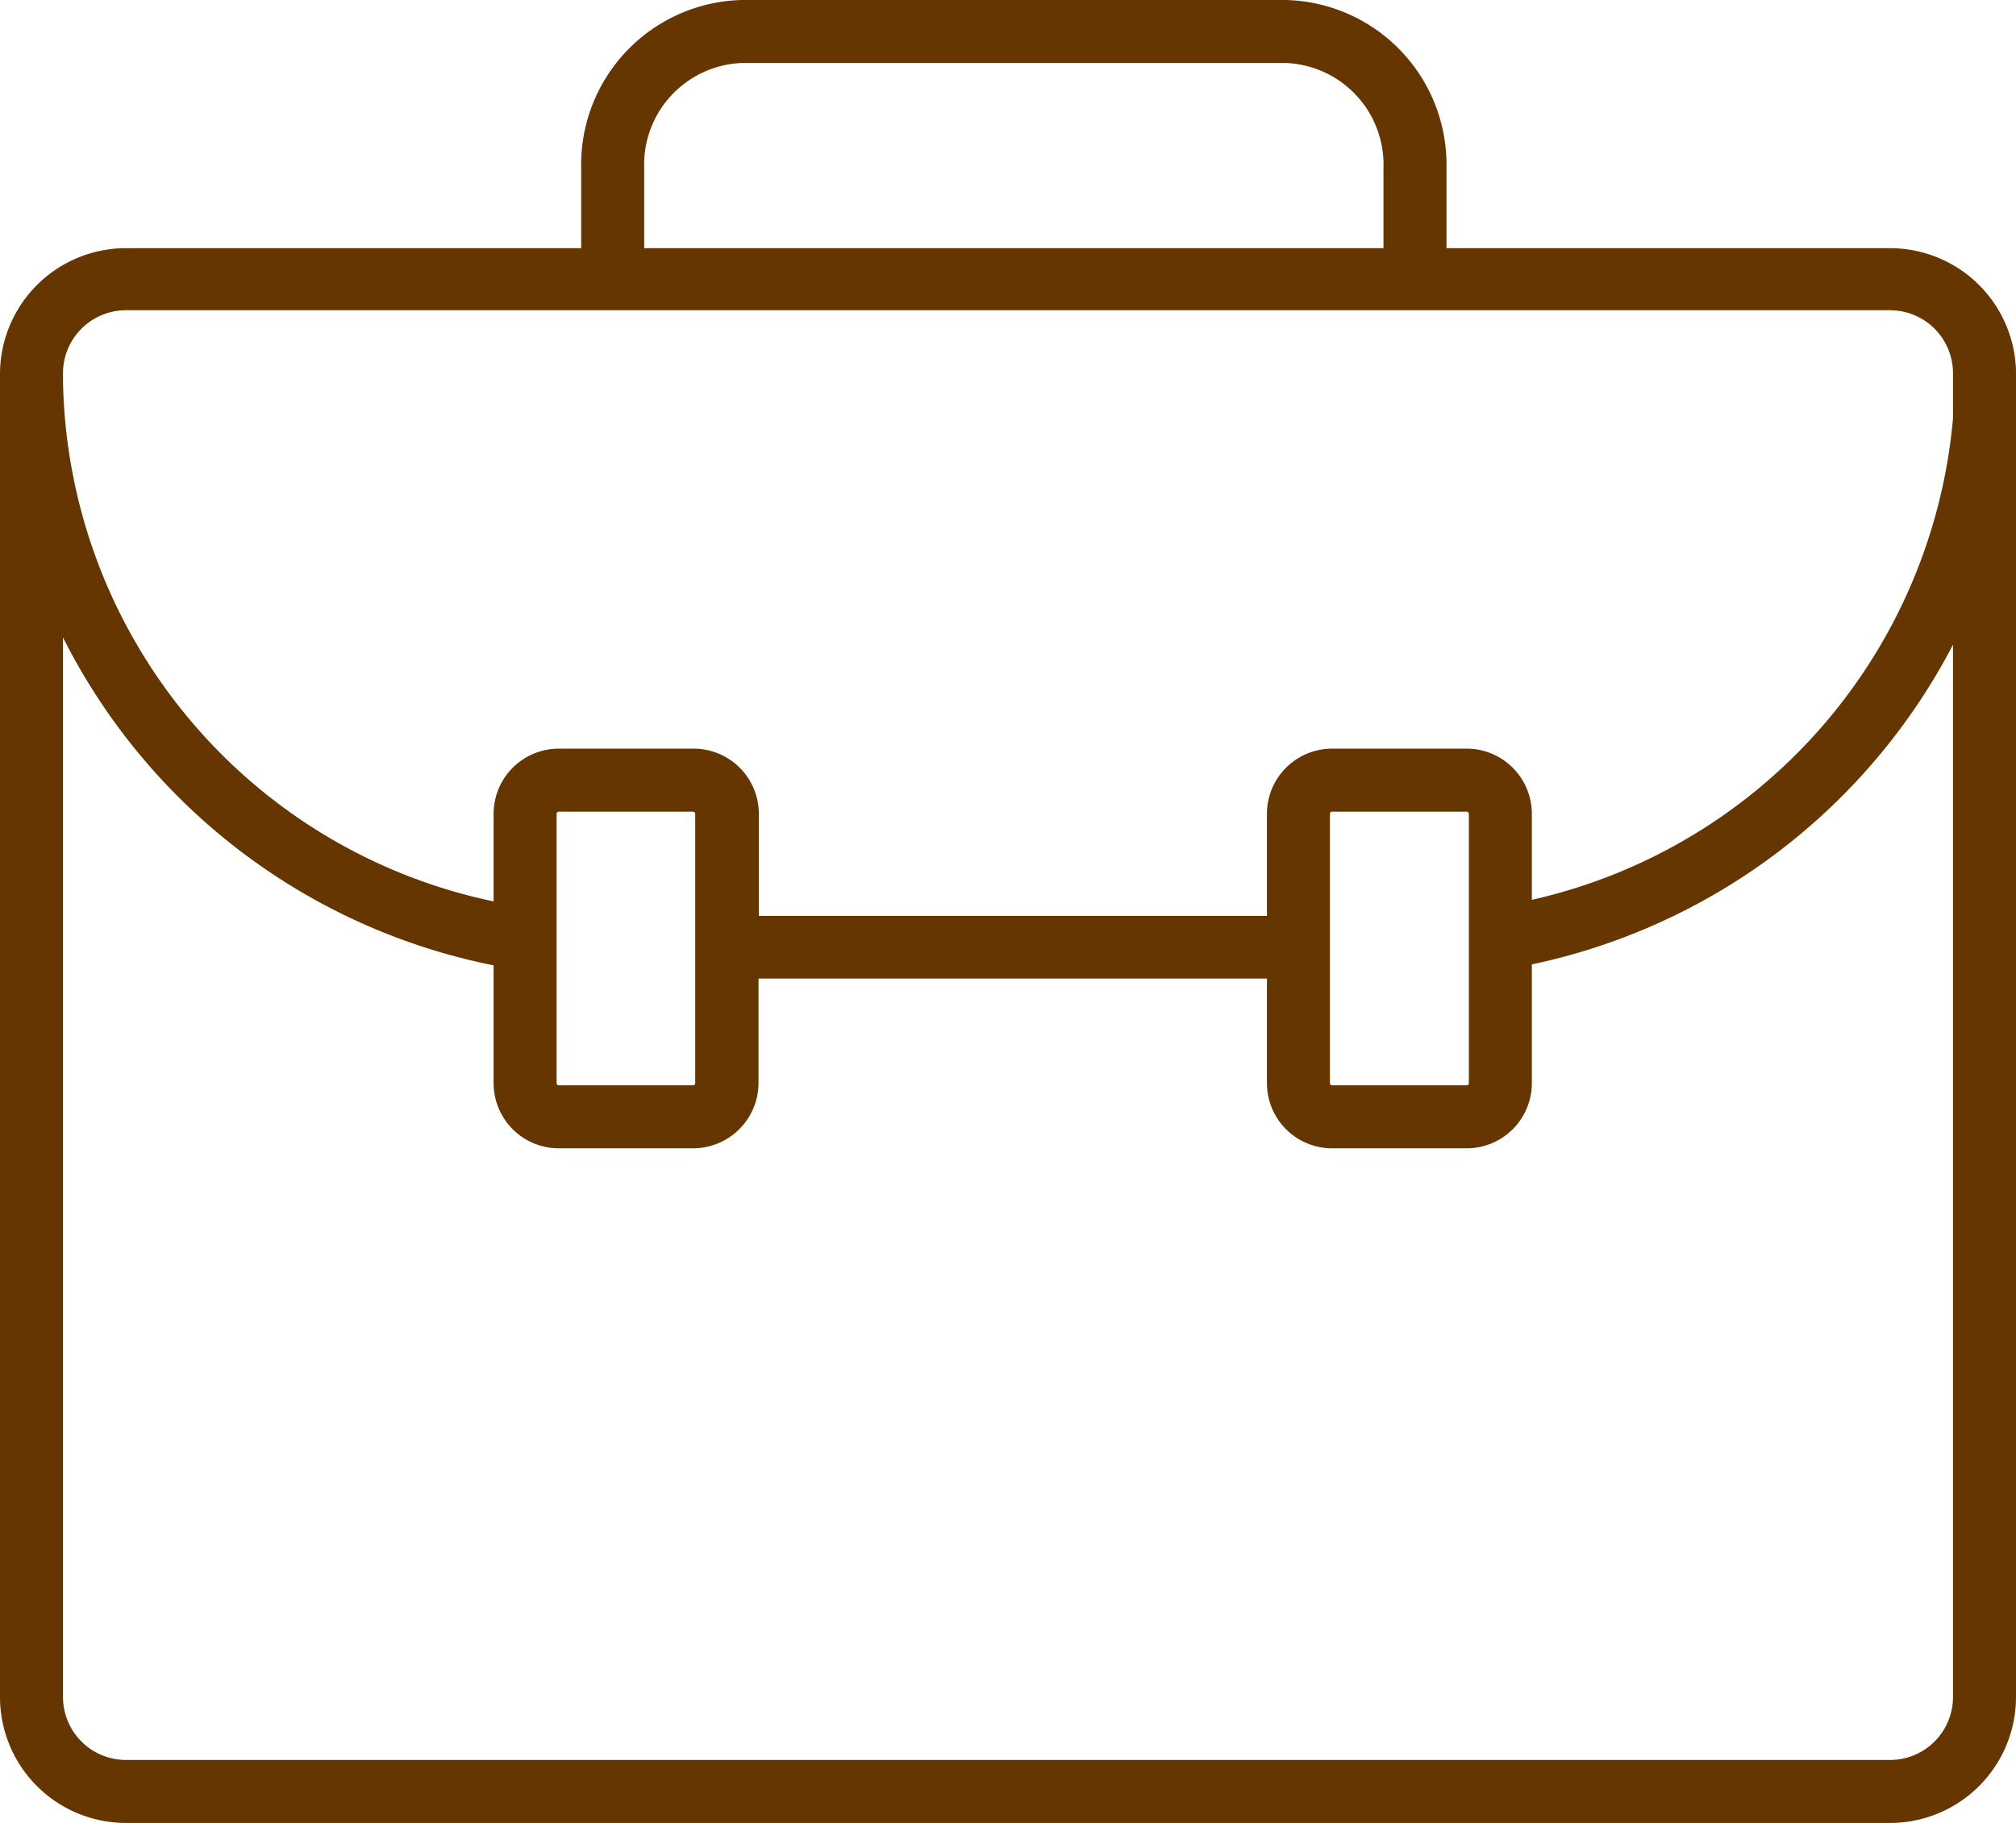
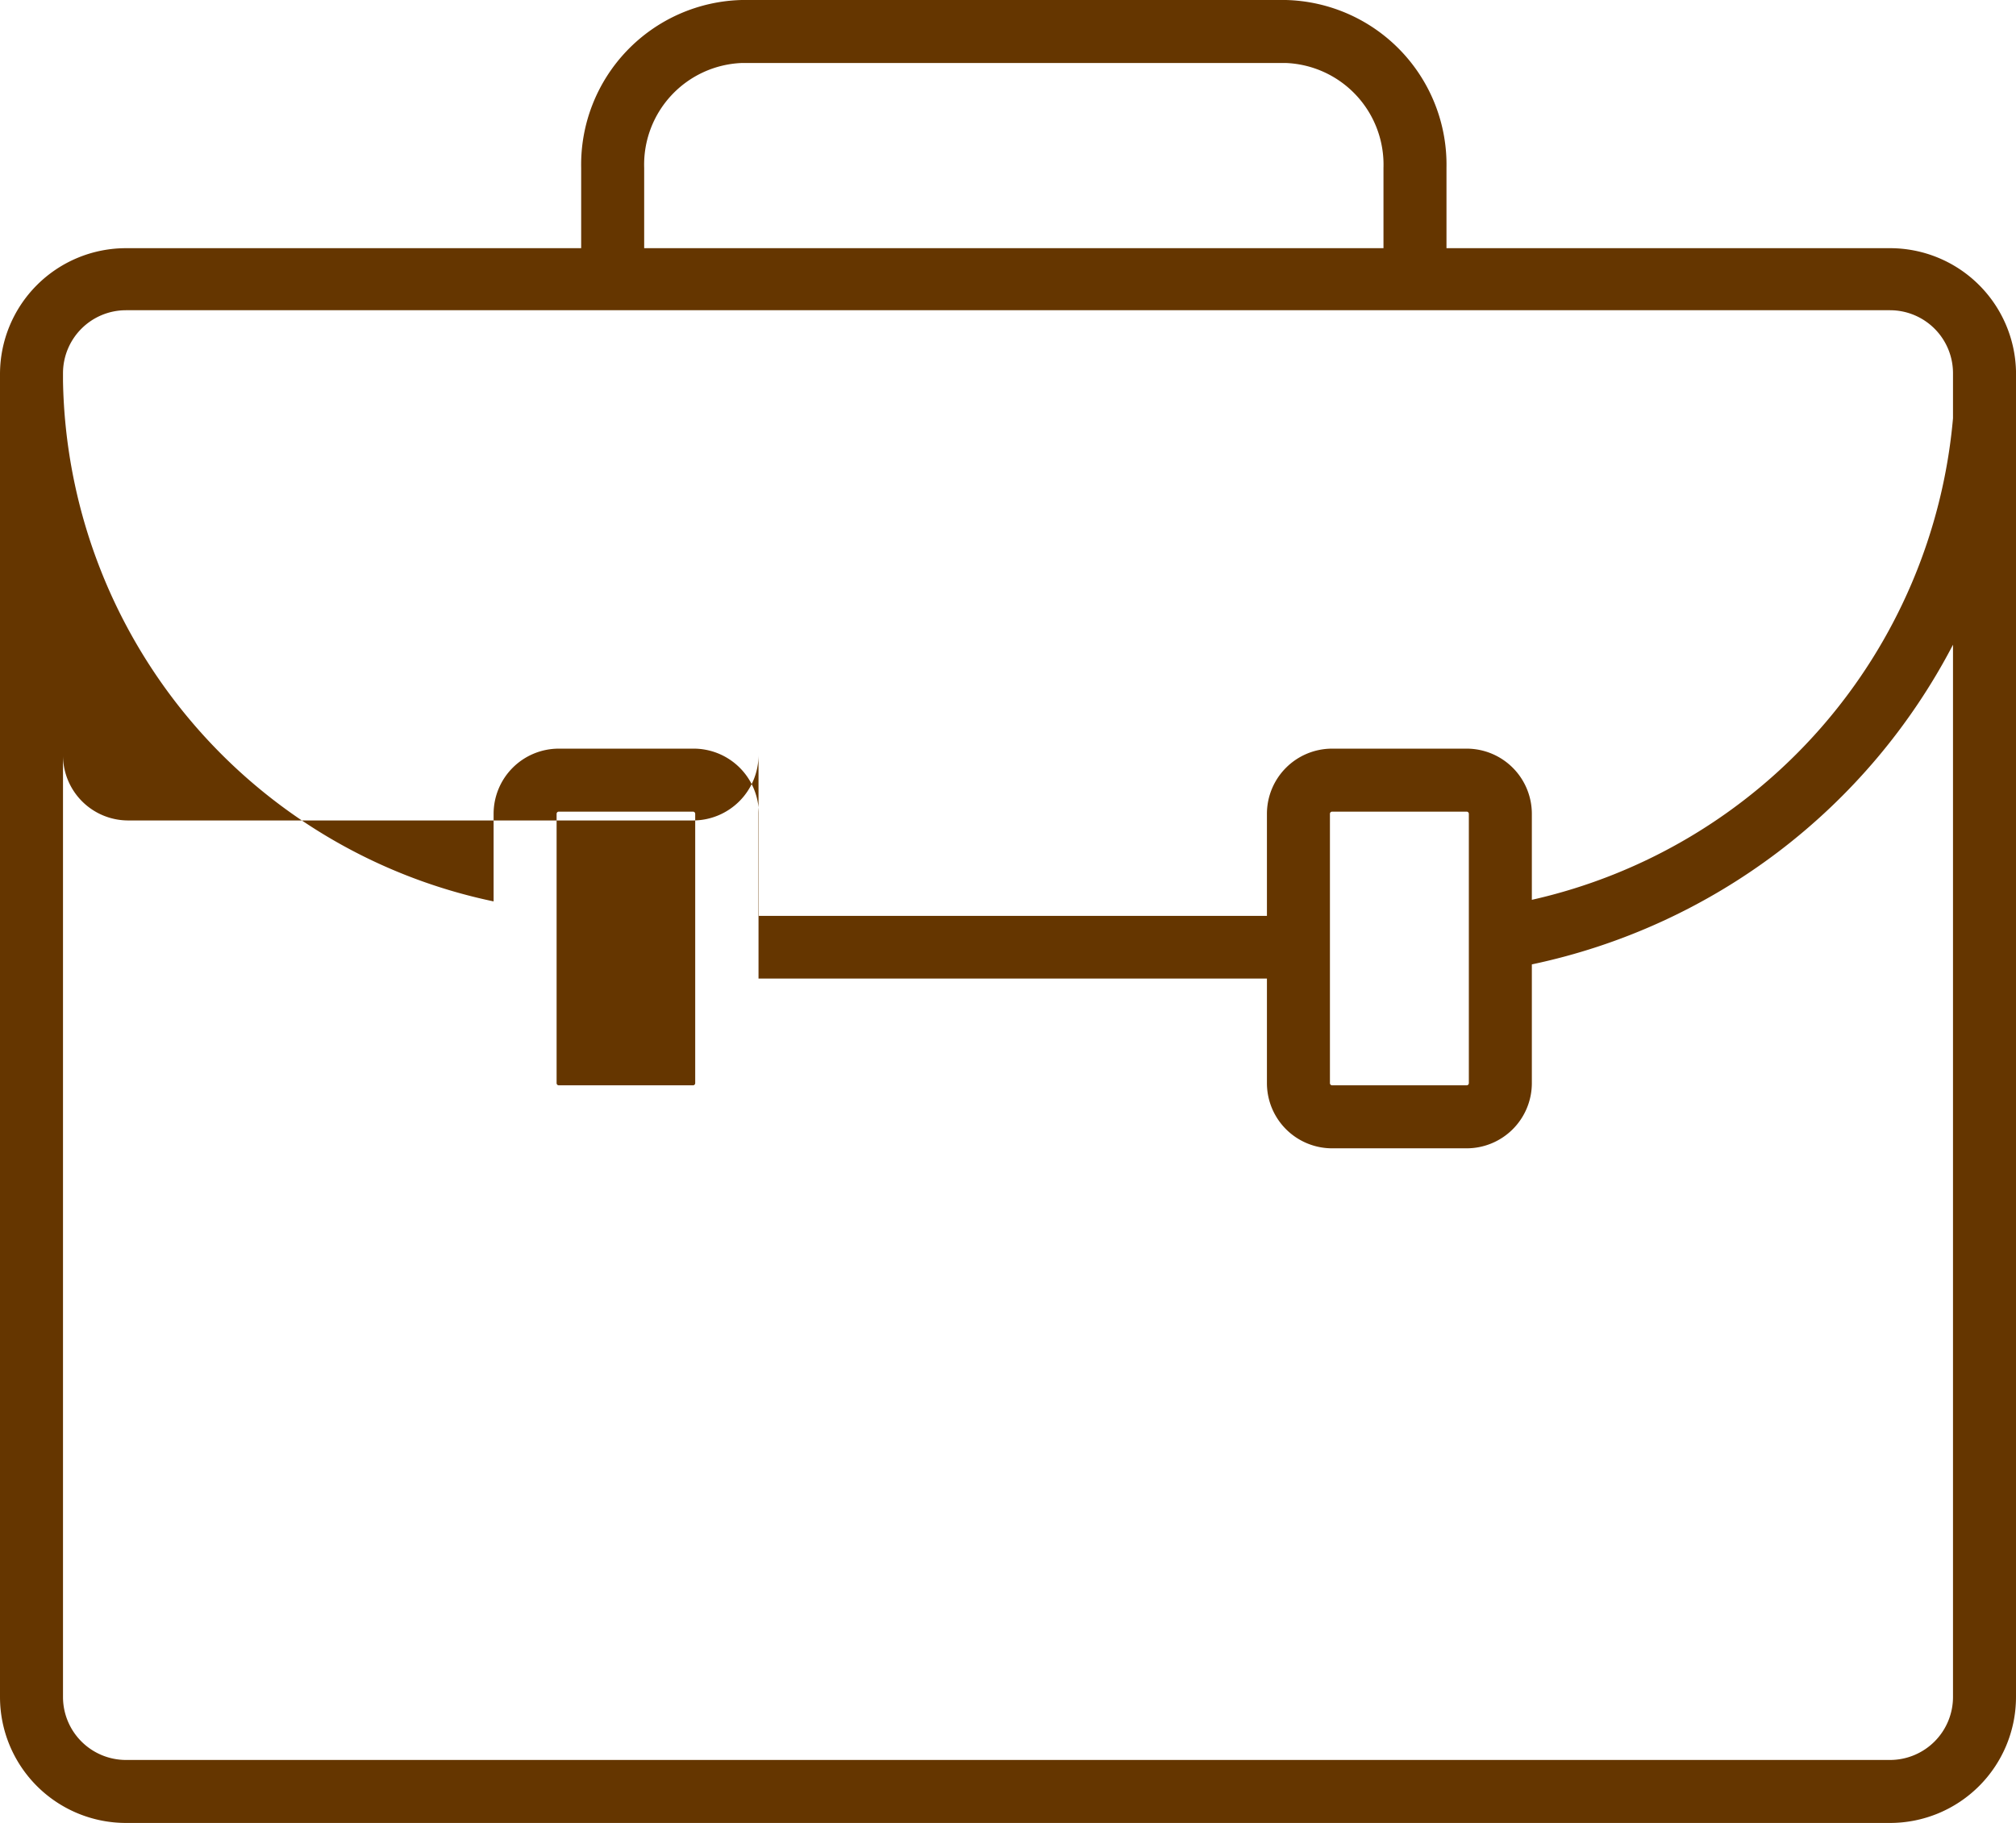
<svg xmlns="http://www.w3.org/2000/svg" viewBox="0 0 64 57.88">
  <defs>
    <style>.cls-1{fill:#653600;}</style>
  </defs>
  <title>ICM_employment</title>
  <g id="Layer_2" data-name="Layer 2">
    <g id="_ÎÓÈ_5" data-name="—ÎÓÈ_5">
-       <path class="cls-1" d="M64,11.78a4,4,0,0,0-4-3.9H45.92V5.33A5.23,5.23,0,0,0,40.82,0H23.55a5.23,5.23,0,0,0-5.1,5.33V7.88H4a4,4,0,0,0-4,4v42a4,4,0,0,0,4,4H60a4,4,0,0,0,4-4V13C64,12.72,64,11.89,64,11.78ZM20.45,5.33A3.23,3.23,0,0,1,23.55,2H40.82a3.23,3.23,0,0,1,3.1,3.33V7.88H20.45ZM62,53.88a2,2,0,0,1-2,2H4a2,2,0,0,1-2-2V20.24A19.59,19.59,0,0,0,15.67,30.65v3.74a2.07,2.07,0,0,0,2.07,2.07H22a2.08,2.08,0,0,0,2.08-2.07V31.07H40.22v3.32a2.07,2.07,0,0,0,2.07,2.07h4.27a2.07,2.07,0,0,0,2.07-2.07V30.62A19.64,19.64,0,0,0,62,20.47ZM17.67,34.39V25.84a.07.07,0,0,1,.07-.07H22a.07.07,0,0,1,.07.07v8.55a.07.07,0,0,1-.07.07H17.74A.07.07,0,0,1,17.67,34.39Zm24.55,0V25.84a.07.07,0,0,1,.07-.07h4.27a.07.07,0,0,1,.07.07v8.55a.07.07,0,0,1-.07.07H42.29A.07.07,0,0,1,42.22,34.39ZM62,13.28A17.22,17.22,0,0,1,48.63,28.57V25.84a2.07,2.07,0,0,0-2.07-2.07H42.29a2.07,2.07,0,0,0-2.07,2.07v3.24H24.09V25.84A2.07,2.07,0,0,0,22,23.77H17.74a2.07,2.07,0,0,0-2.07,2.07v2.78A17.19,17.19,0,0,1,2,12.1v-.25a2,2,0,0,1,2-2H60a2,2,0,0,1,2,2s0,.47,0,.62S62,13.28,62,13.28Z" />
+       <path class="cls-1" d="M64,11.78a4,4,0,0,0-4-3.9H45.92V5.33A5.23,5.23,0,0,0,40.82,0H23.55a5.23,5.23,0,0,0-5.1,5.33V7.88H4a4,4,0,0,0-4,4v42a4,4,0,0,0,4,4H60a4,4,0,0,0,4-4V13C64,12.72,64,11.89,64,11.78ZM20.45,5.33A3.23,3.23,0,0,1,23.55,2H40.82a3.23,3.23,0,0,1,3.1,3.33V7.88H20.45ZM62,53.88a2,2,0,0,1-2,2H4a2,2,0,0,1-2-2V20.24v3.74a2.07,2.07,0,0,0,2.07,2.07H22a2.08,2.08,0,0,0,2.08-2.07V31.07H40.22v3.32a2.07,2.07,0,0,0,2.07,2.07h4.27a2.07,2.07,0,0,0,2.07-2.07V30.62A19.64,19.64,0,0,0,62,20.47ZM17.67,34.39V25.84a.07.07,0,0,1,.07-.07H22a.07.07,0,0,1,.07.07v8.55a.07.07,0,0,1-.07.07H17.74A.07.07,0,0,1,17.67,34.39Zm24.55,0V25.84a.07.07,0,0,1,.07-.07h4.27a.07.07,0,0,1,.07.07v8.55a.07.07,0,0,1-.07.07H42.29A.07.07,0,0,1,42.22,34.39ZM62,13.28A17.22,17.22,0,0,1,48.63,28.57V25.84a2.07,2.07,0,0,0-2.07-2.07H42.29a2.07,2.07,0,0,0-2.07,2.07v3.24H24.09V25.84A2.07,2.07,0,0,0,22,23.77H17.74a2.07,2.07,0,0,0-2.07,2.07v2.78A17.19,17.19,0,0,1,2,12.1v-.25a2,2,0,0,1,2-2H60a2,2,0,0,1,2,2s0,.47,0,.62S62,13.28,62,13.28Z" />
    </g>
  </g>
</svg>